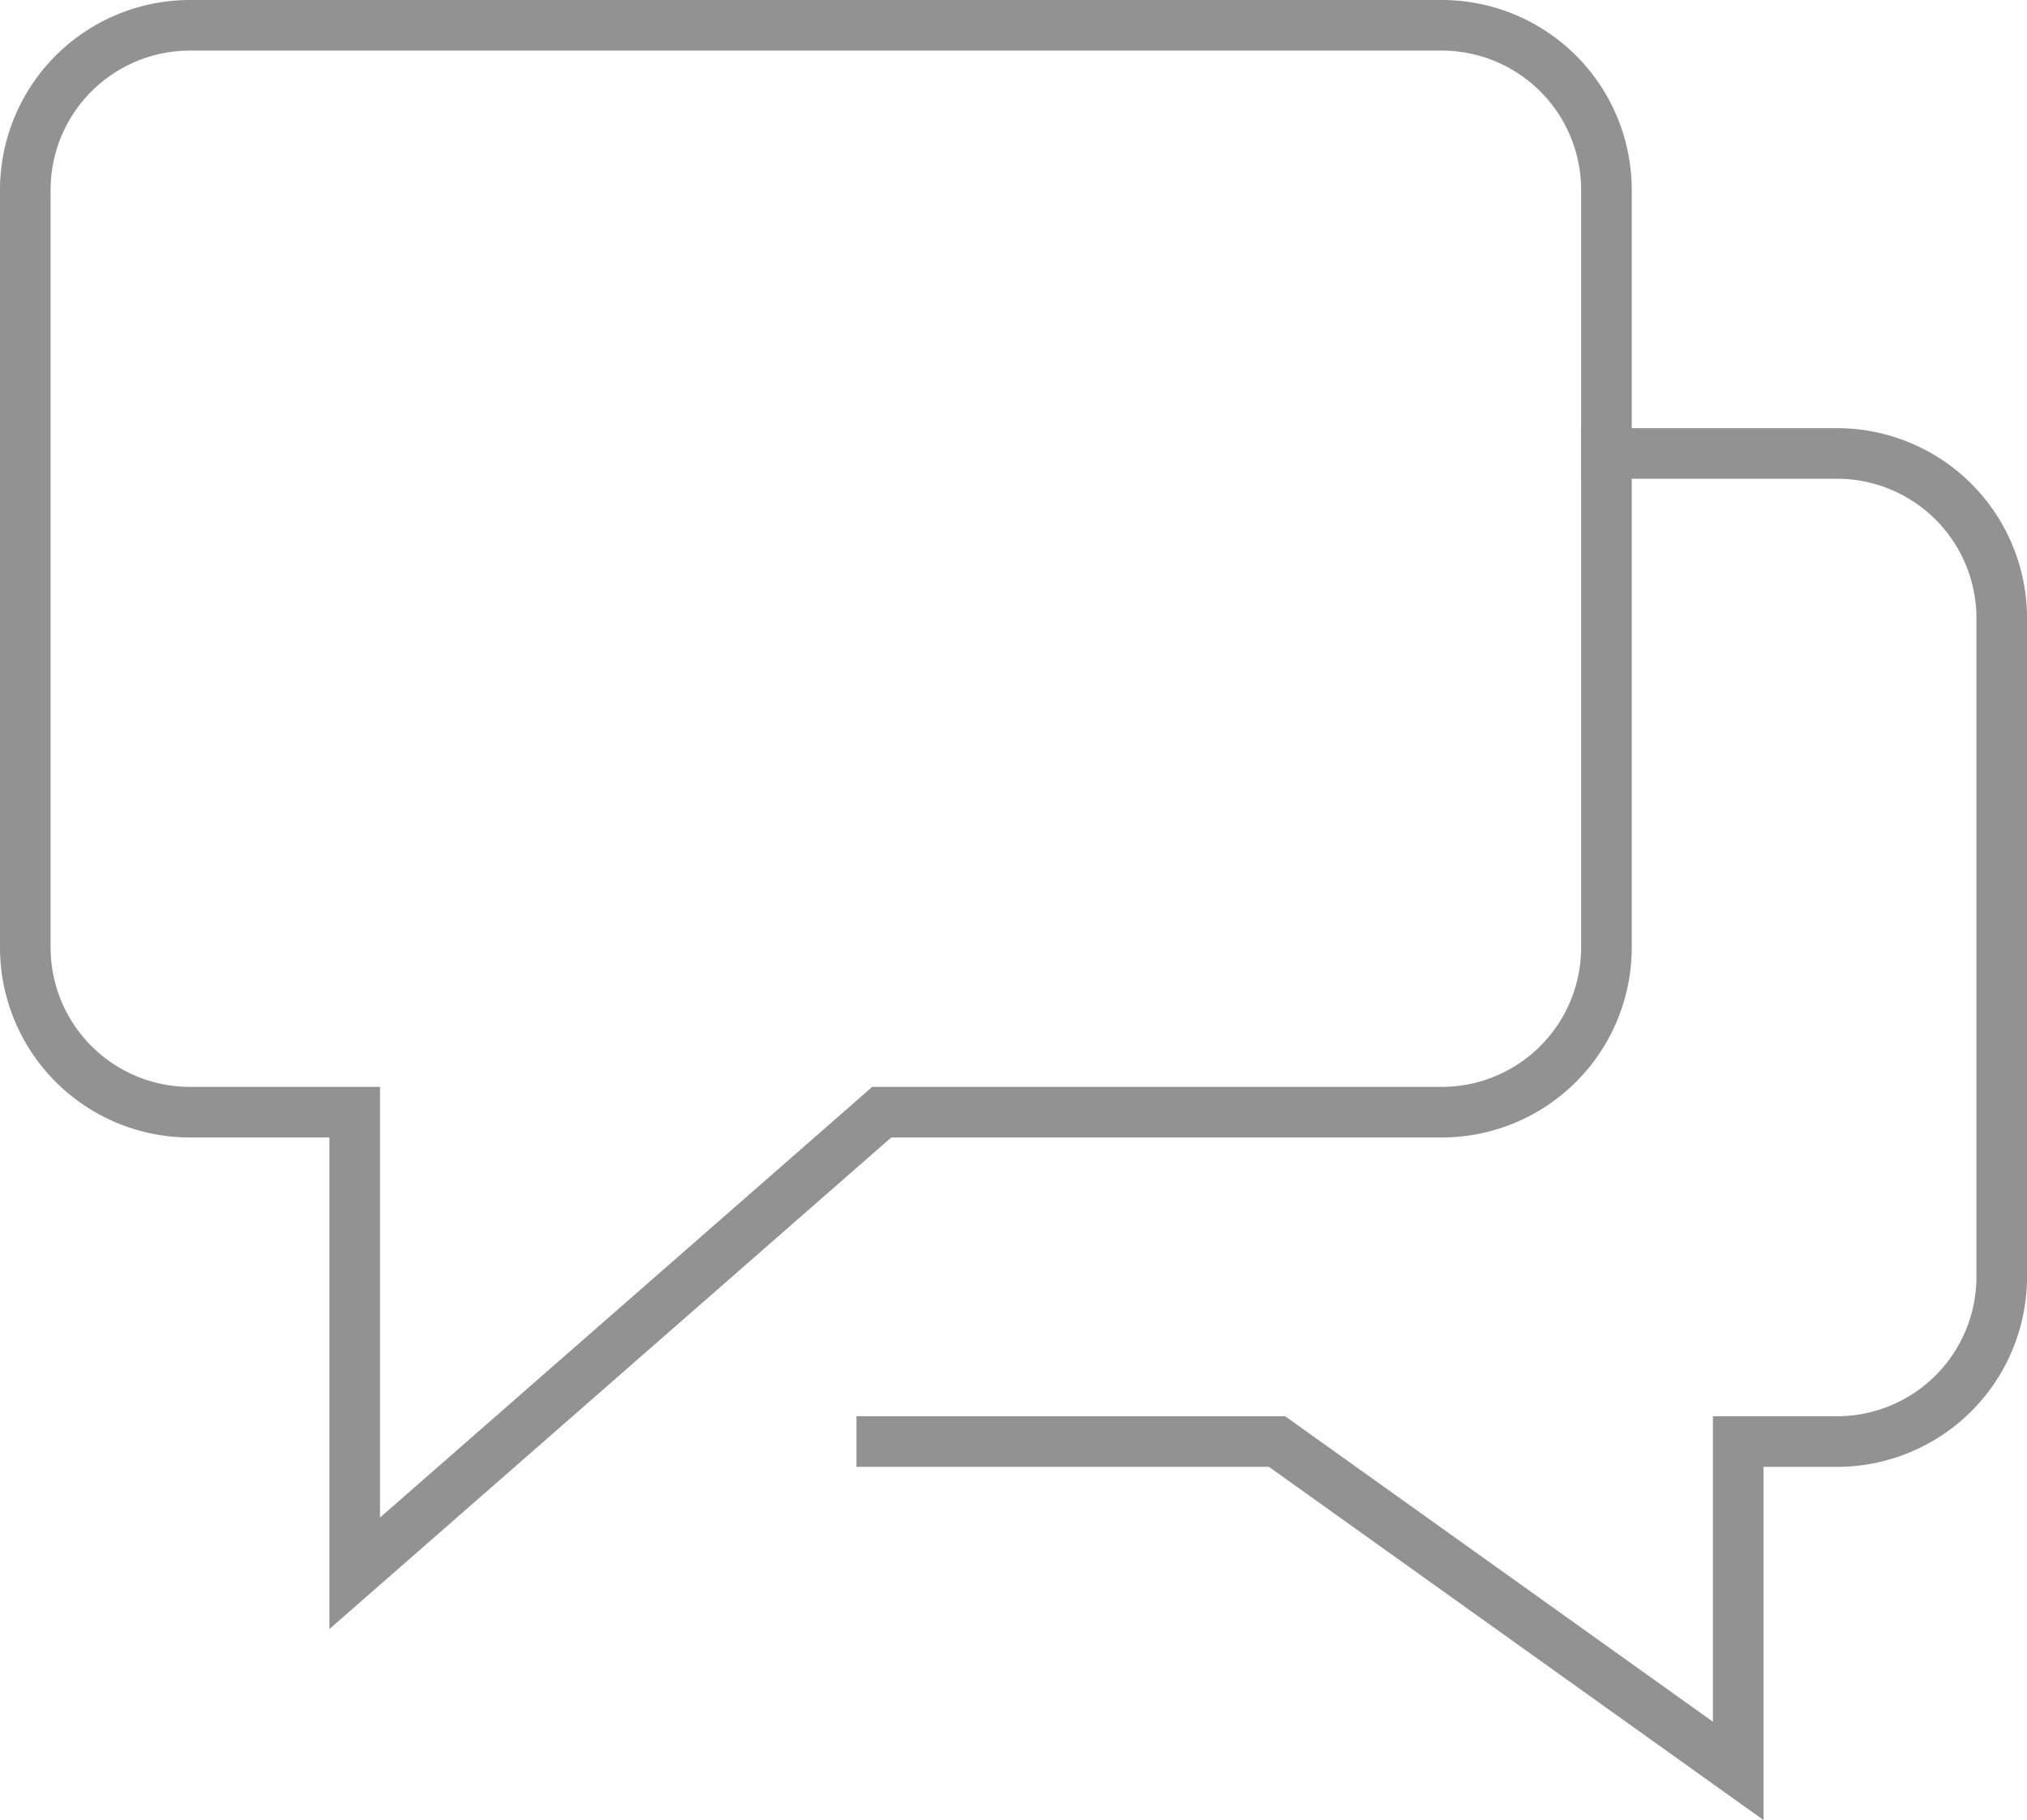
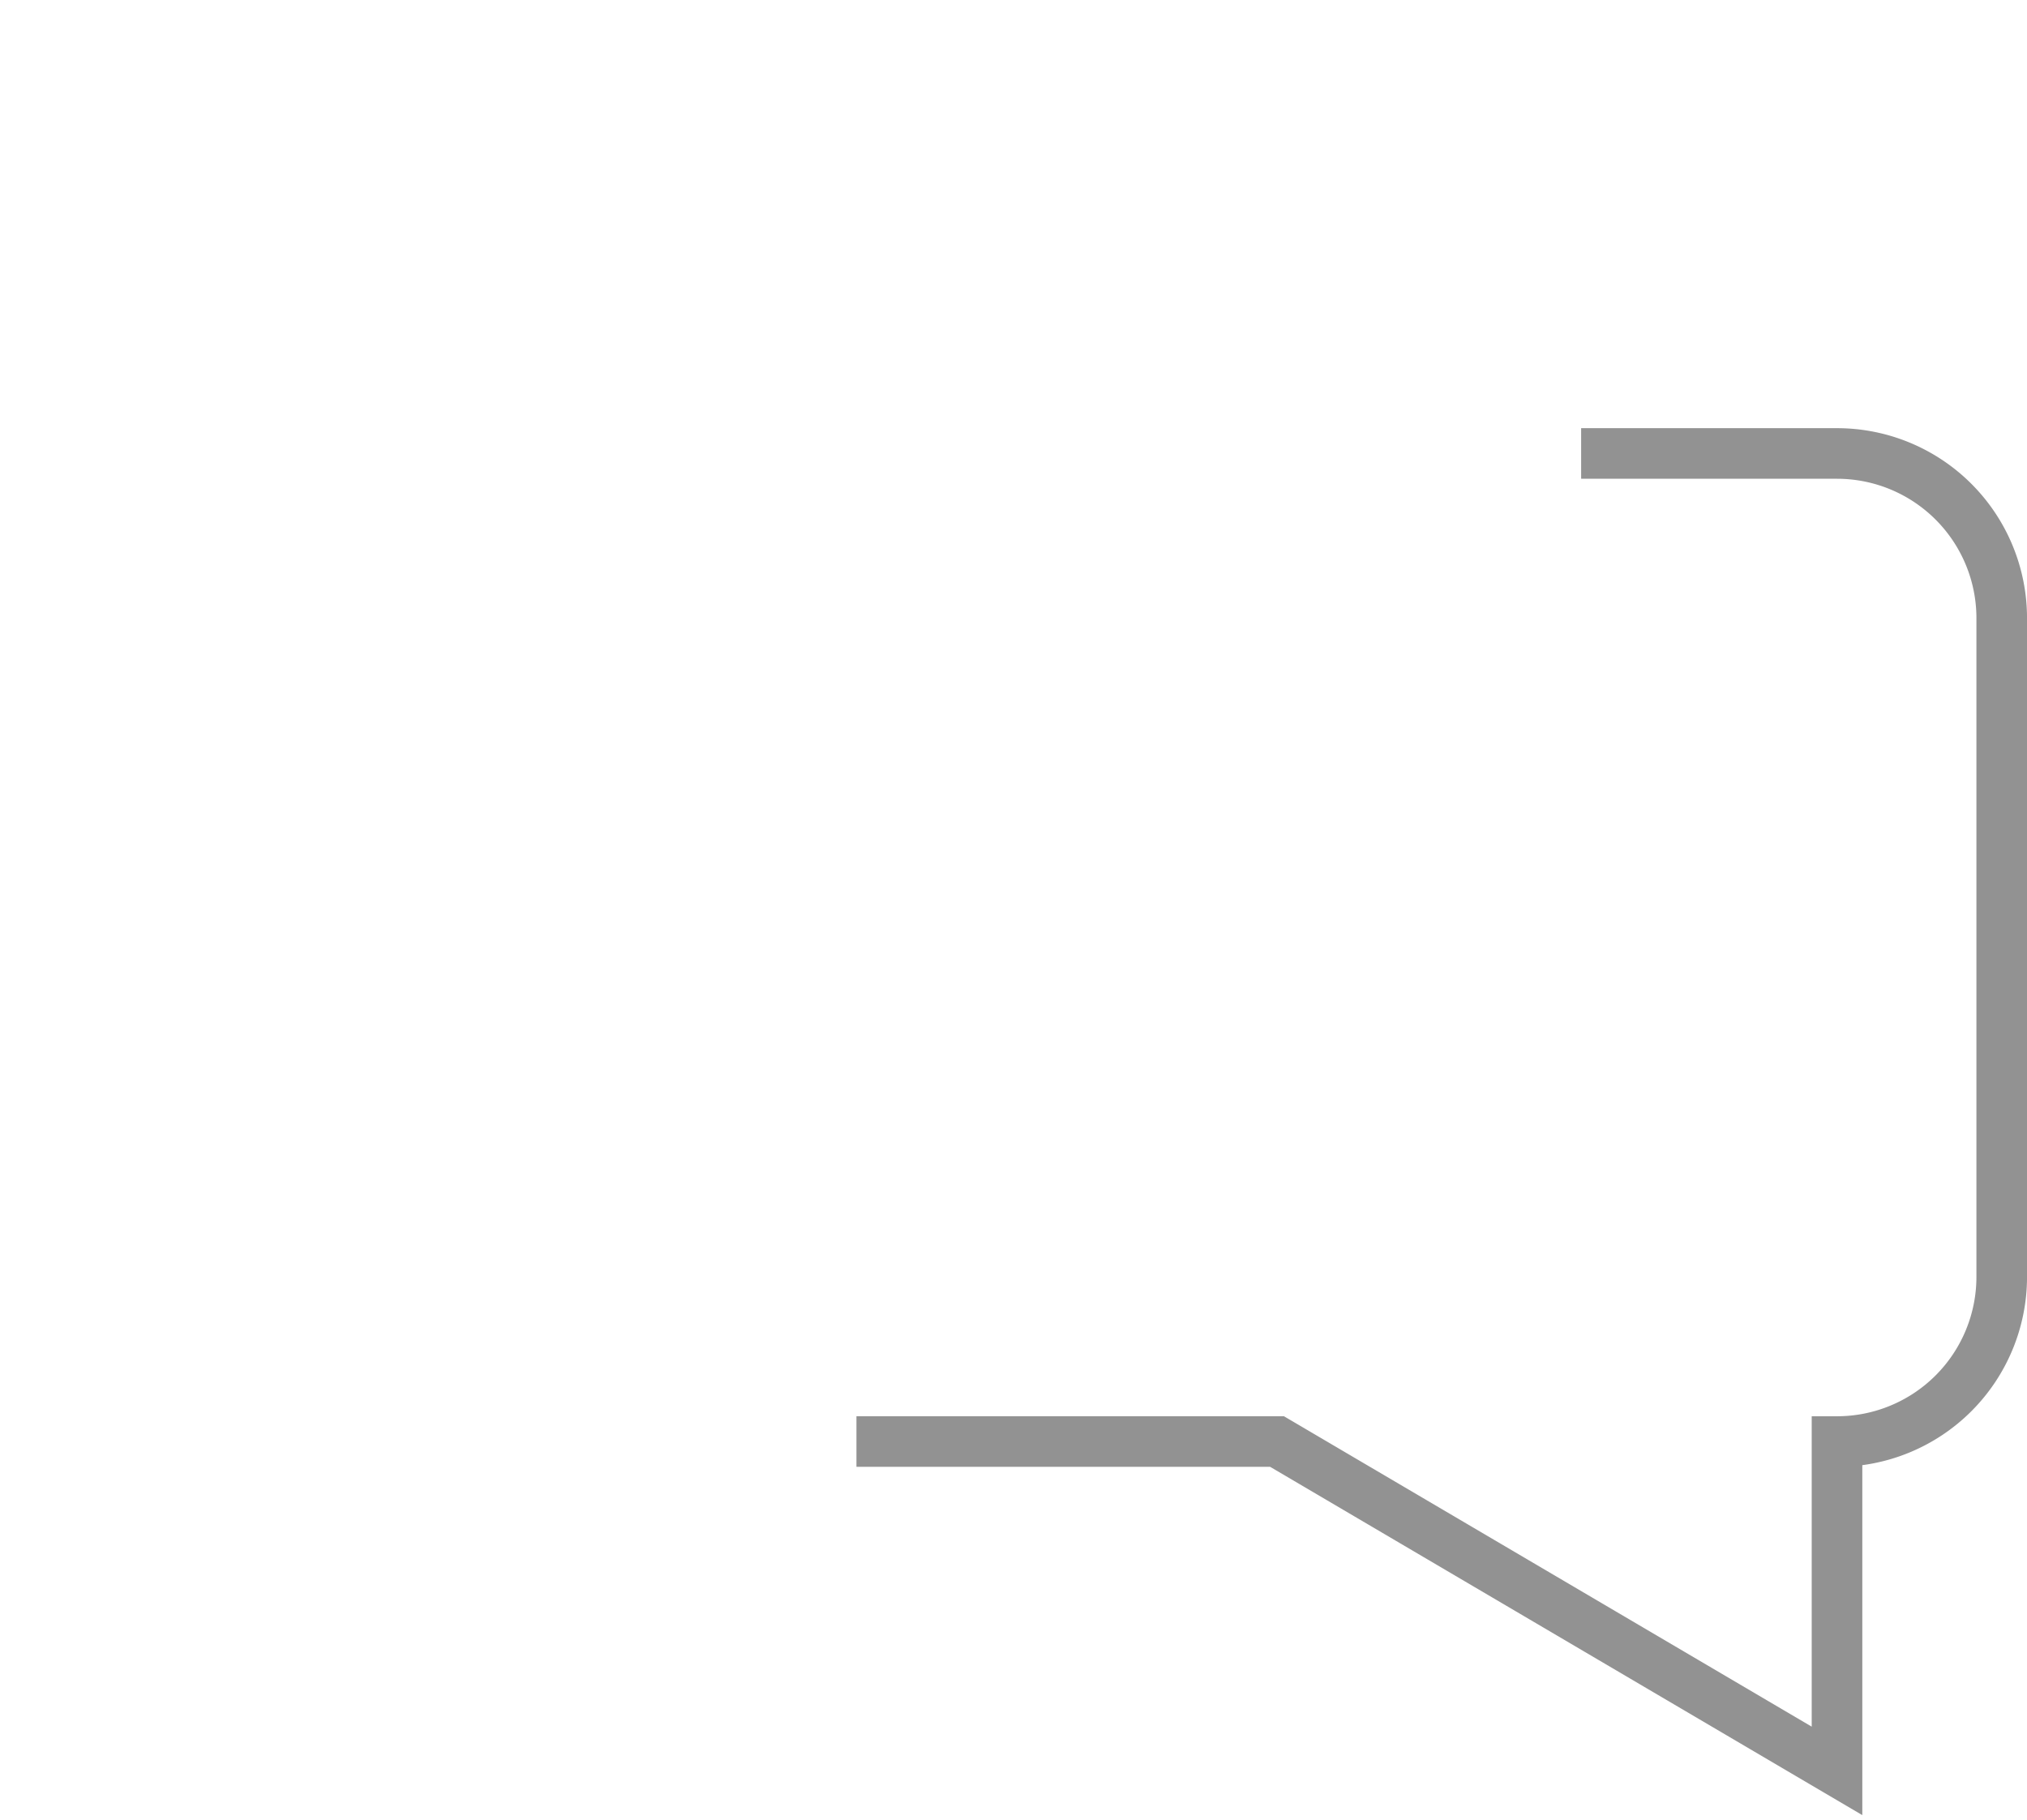
<svg xmlns="http://www.w3.org/2000/svg" width="80.114" height="71.944" viewBox="0 0 80.114 71.944">
  <g id="comments" transform="translate(-1 -4)">
-     <path id="Pfad_53" data-name="Pfad 53" d="M56.642,18h9.113a6.51,6.51,0,0,1,6.51,6.51V50.548a6.51,6.51,0,0,1-6.51,6.51H61.85V70.076L43.623,57.057H28" transform="translate(7.85 3.925)" fill="none" stroke="#929292" stroke-linecap="square" stroke-miterlimit="10" stroke-width="2" />
-     <path id="Pfad_54" data-name="Pfad 54" d="M57.982,5H8.51A6.51,6.51,0,0,0,2,11.51V41.453a6.51,6.51,0,0,0,6.51,6.51h6.51V66.19L35.85,47.963H57.982a6.51,6.51,0,0,0,6.51-6.51V11.51A6.51,6.51,0,0,0,57.982,5Z" transform="translate(0)" fill="none" stroke="#929292" stroke-linecap="square" stroke-miterlimit="10" stroke-width="2" />
+     <path id="Pfad_53" data-name="Pfad 53" d="M56.642,18h9.113a6.51,6.51,0,0,1,6.51,6.51V50.548a6.51,6.51,0,0,1-6.51,6.51V70.076L43.623,57.057H28" transform="translate(7.85 3.925)" fill="none" stroke="#929292" stroke-linecap="square" stroke-miterlimit="10" stroke-width="2" />
  </g>
</svg>